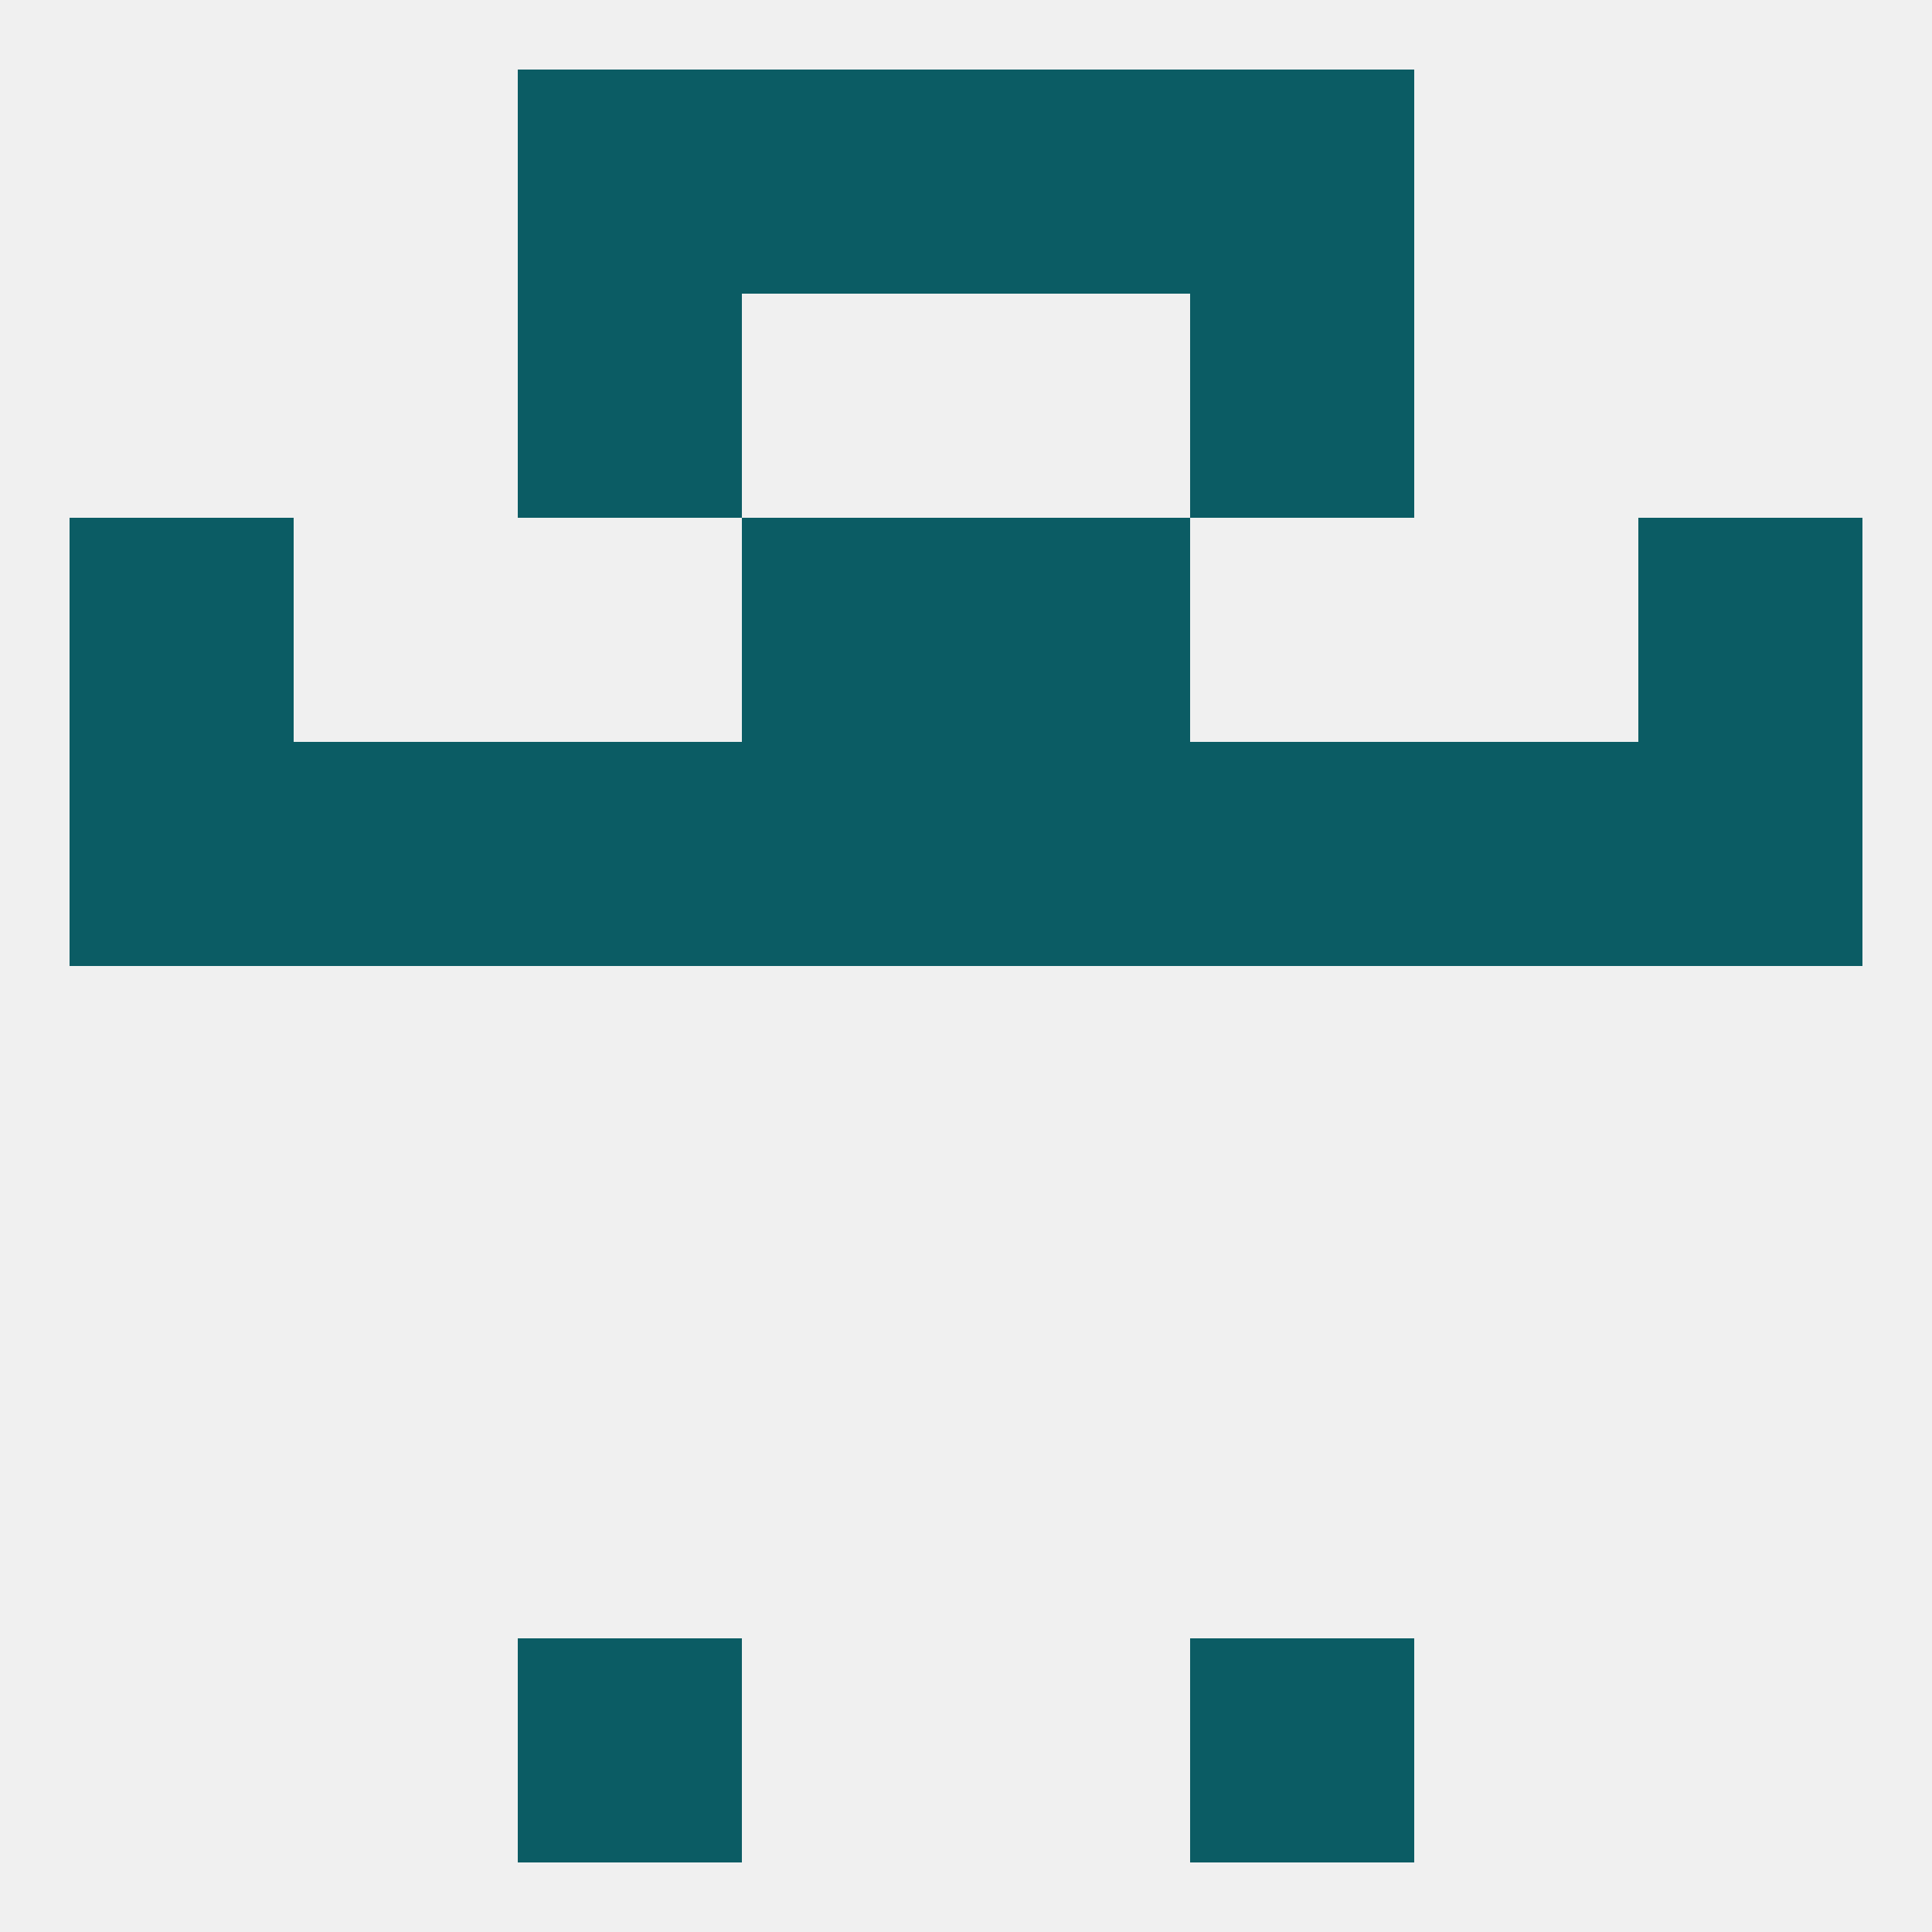
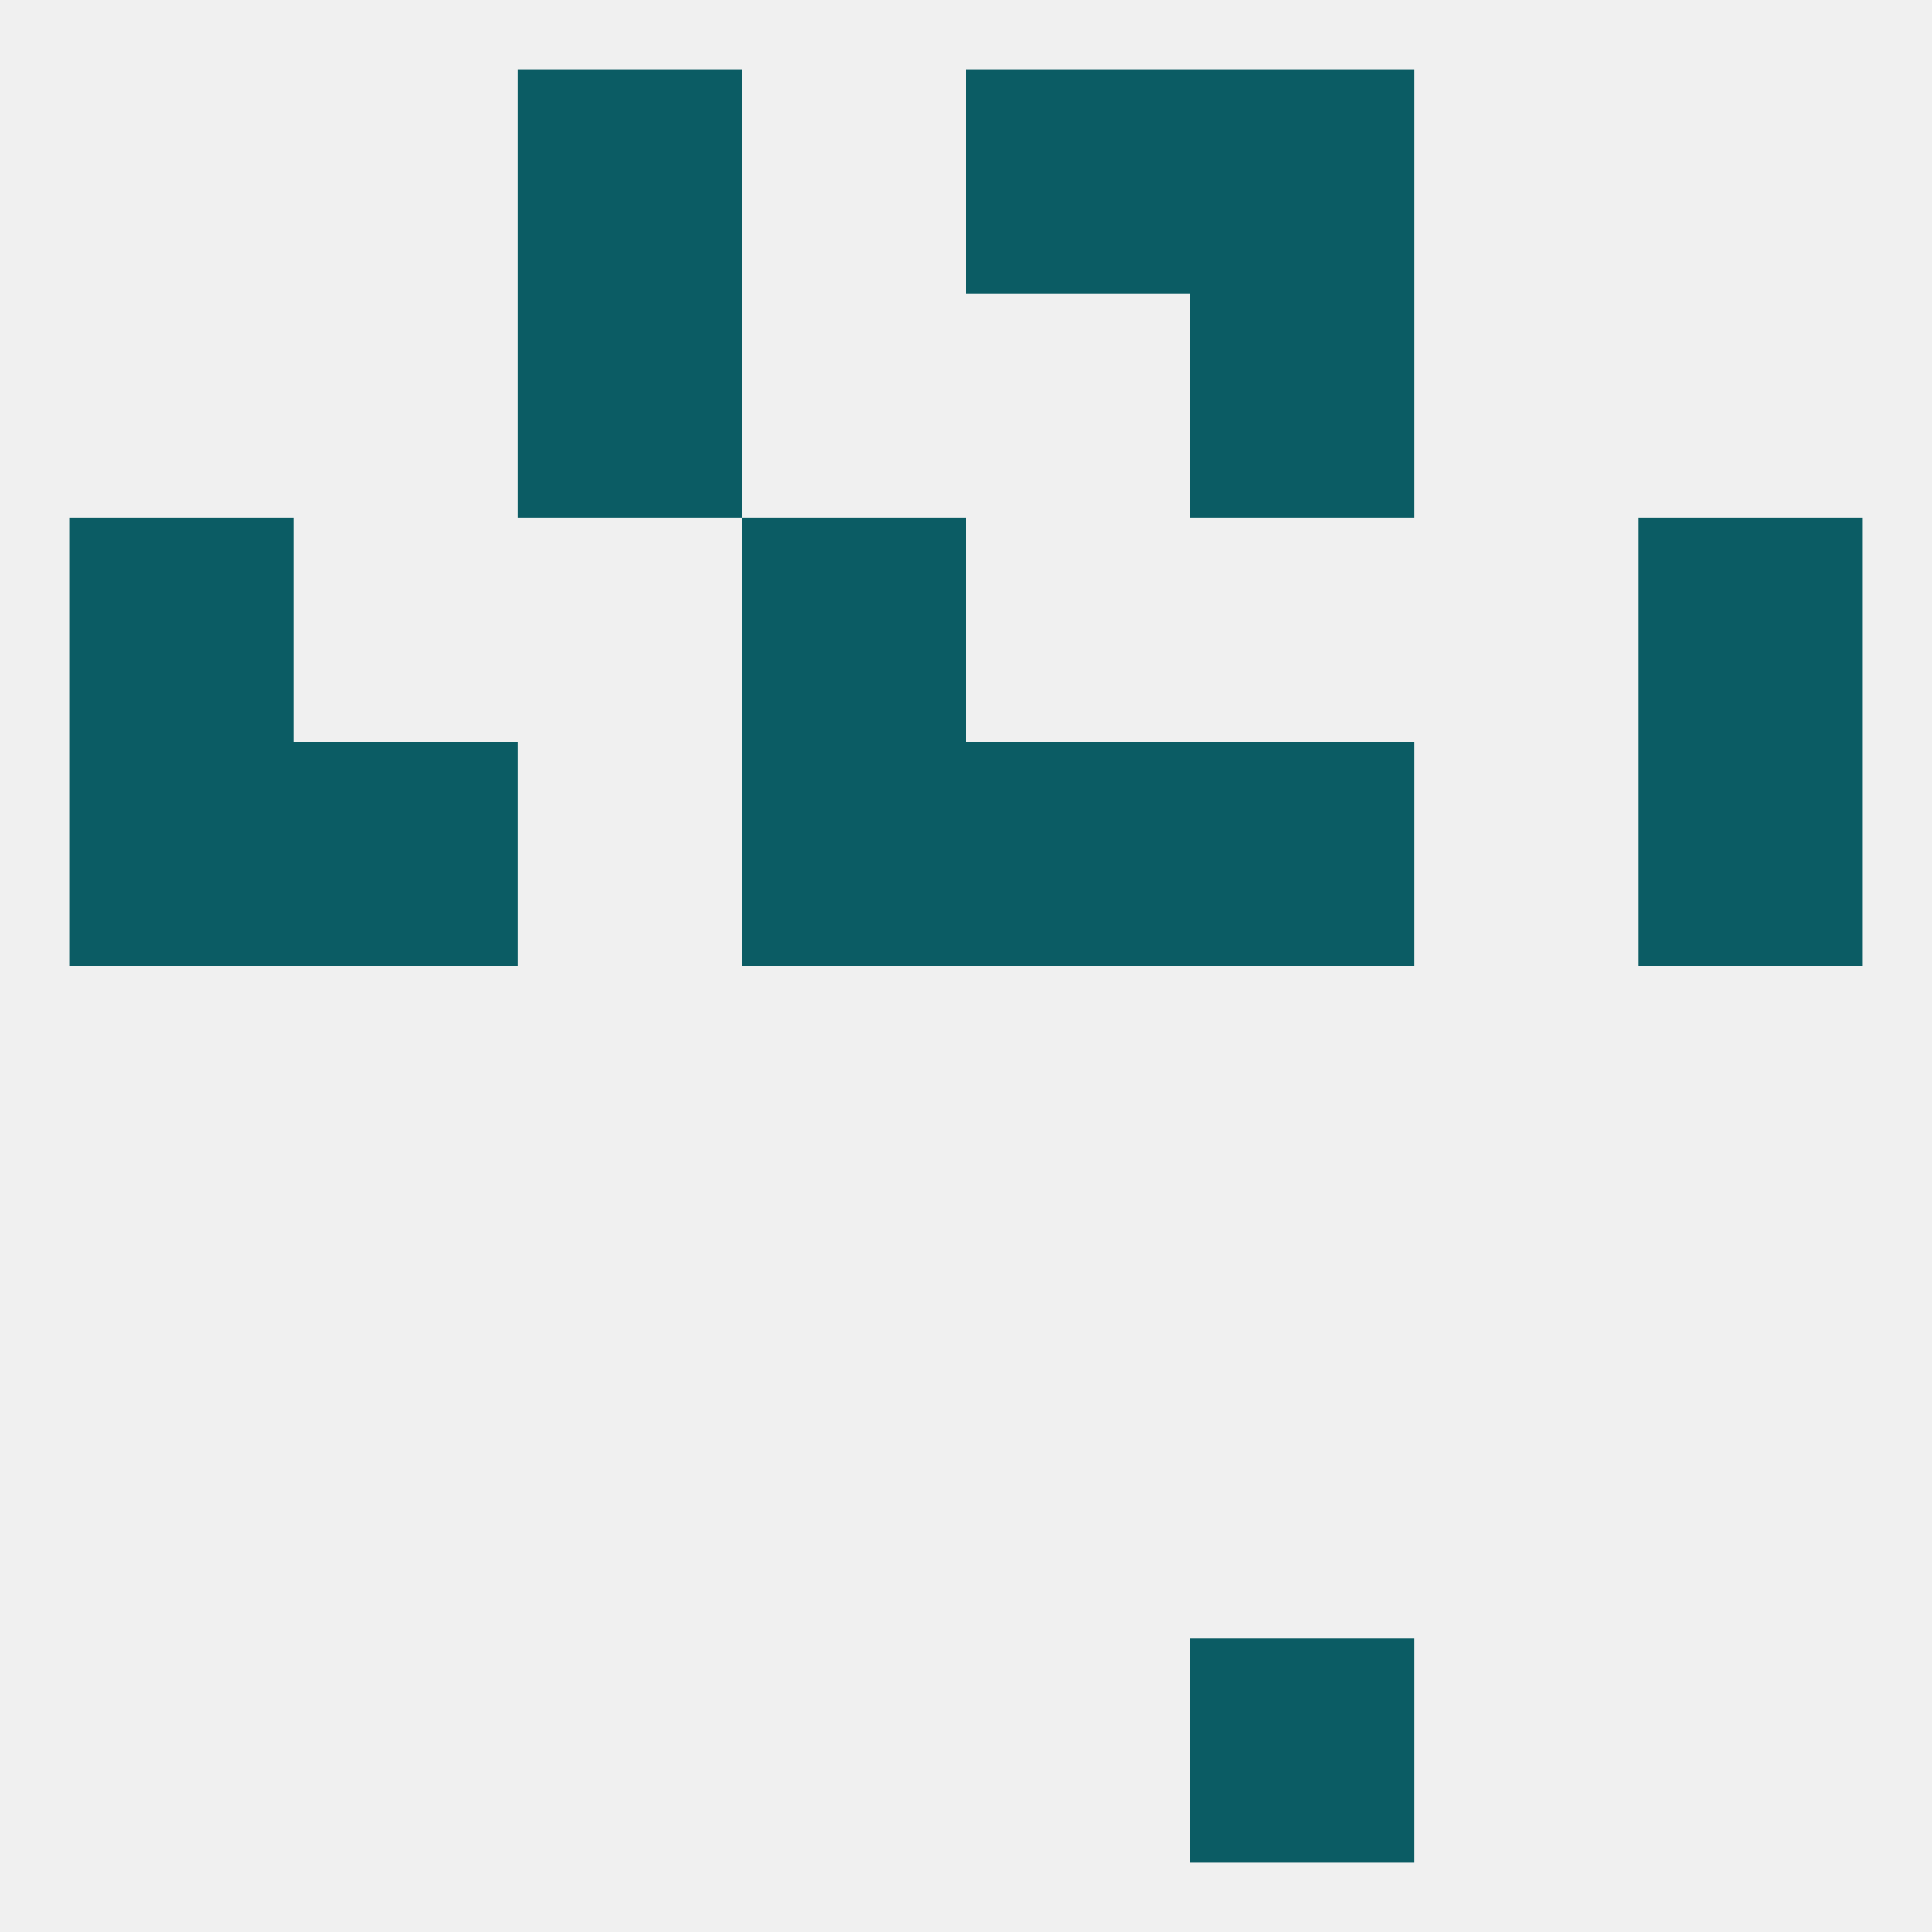
<svg xmlns="http://www.w3.org/2000/svg" version="1.1" baseprofile="full" width="250" height="250" viewBox="0 0 250 250">
  <rect width="100%" height="100%" fill="rgba(240,240,240,255)" />
  <rect x="9" y="96" width="29" height="29" fill="rgba(11,92,100,255)" />
  <rect x="212" y="96" width="29" height="29" fill="rgba(11,92,100,255)" />
  <rect x="38" y="96" width="29" height="29" fill="rgba(11,92,100,255)" />
-   <rect x="183" y="96" width="29" height="29" fill="rgba(11,92,100,255)" />
-   <rect x="67" y="96" width="29" height="29" fill="rgba(11,92,100,255)" />
  <rect x="154" y="96" width="29" height="29" fill="rgba(11,92,100,255)" />
  <rect x="96" y="96" width="29" height="29" fill="rgba(11,92,100,255)" />
  <rect x="125" y="96" width="29" height="29" fill="rgba(11,92,100,255)" />
  <rect x="212" y="67" width="29" height="29" fill="rgba(11,92,100,255)" />
  <rect x="96" y="67" width="29" height="29" fill="rgba(11,92,100,255)" />
-   <rect x="125" y="67" width="29" height="29" fill="rgba(11,92,100,255)" />
  <rect x="9" y="67" width="29" height="29" fill="rgba(11,92,100,255)" />
  <rect x="154" y="38" width="29" height="29" fill="rgba(11,92,100,255)" />
  <rect x="67" y="38" width="29" height="29" fill="rgba(11,92,100,255)" />
-   <rect x="96" y="9" width="29" height="29" fill="rgba(11,92,100,255)" />
  <rect x="125" y="9" width="29" height="29" fill="rgba(11,92,100,255)" />
  <rect x="67" y="9" width="29" height="29" fill="rgba(11,92,100,255)" />
  <rect x="154" y="9" width="29" height="29" fill="rgba(11,92,100,255)" />
-   <rect x="67" y="212" width="29" height="29" fill="rgba(11,92,100,255)" />
  <rect x="154" y="212" width="29" height="29" fill="rgba(11,92,100,255)" />
</svg>